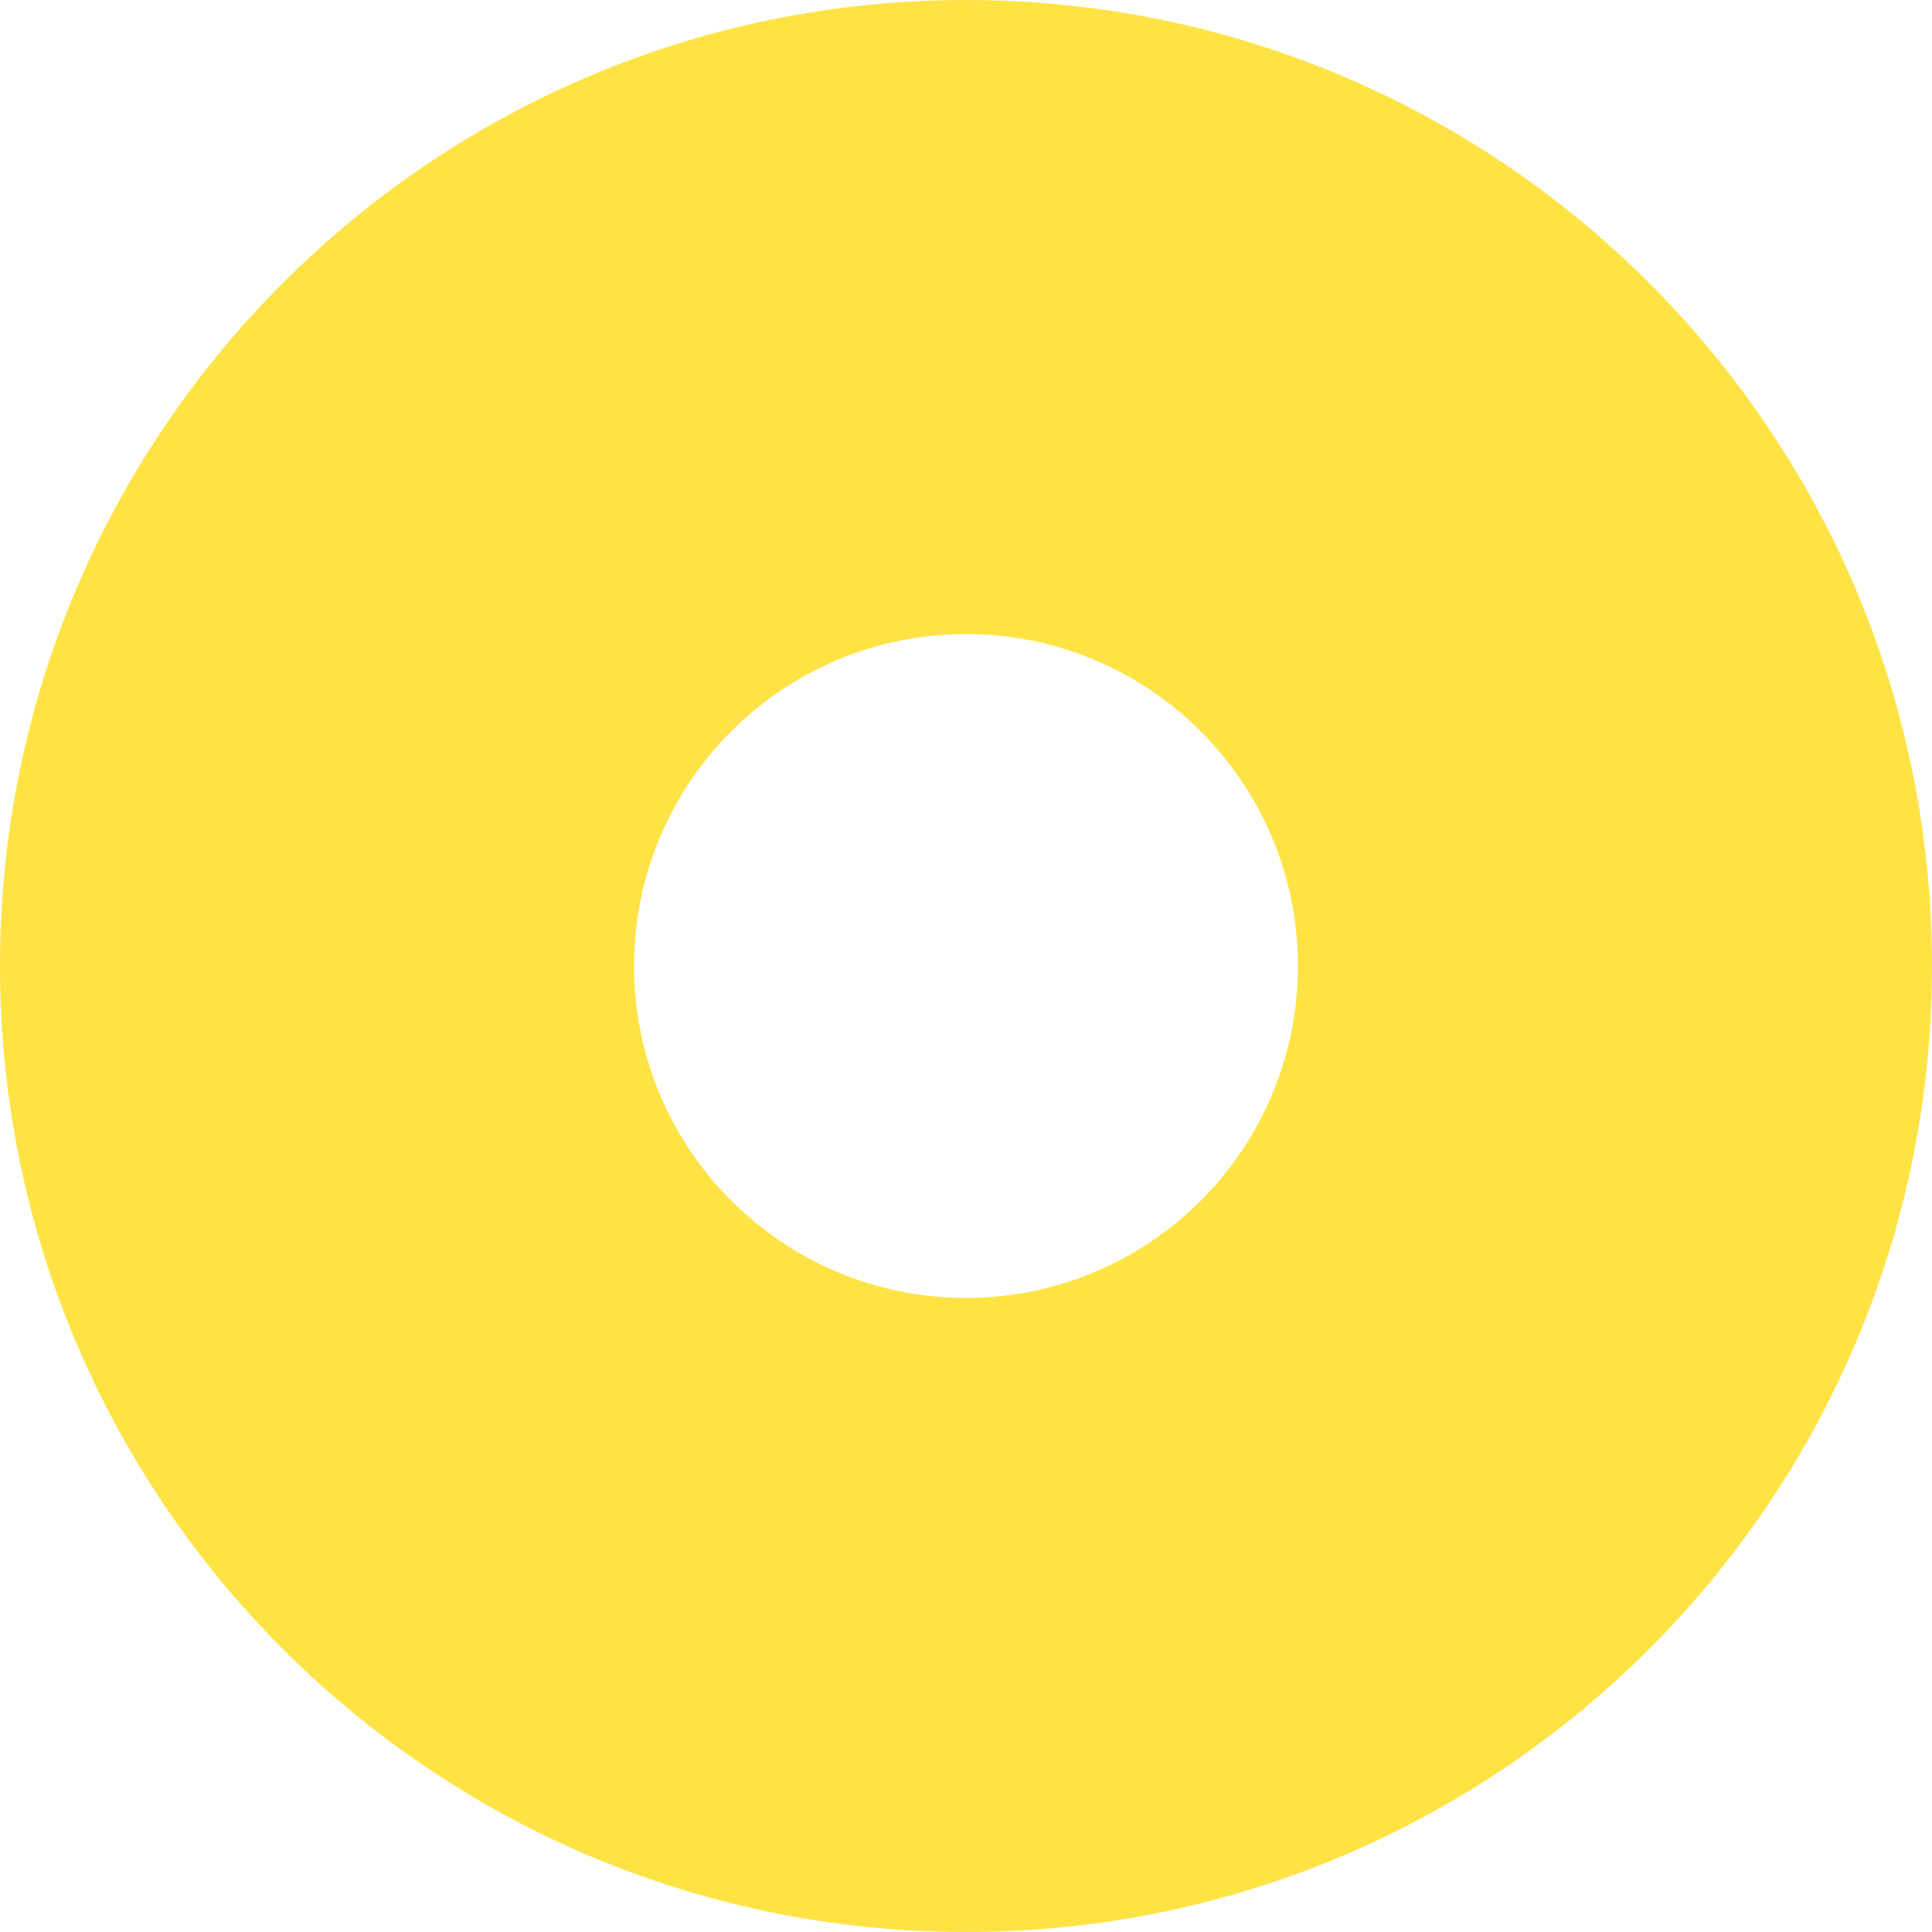
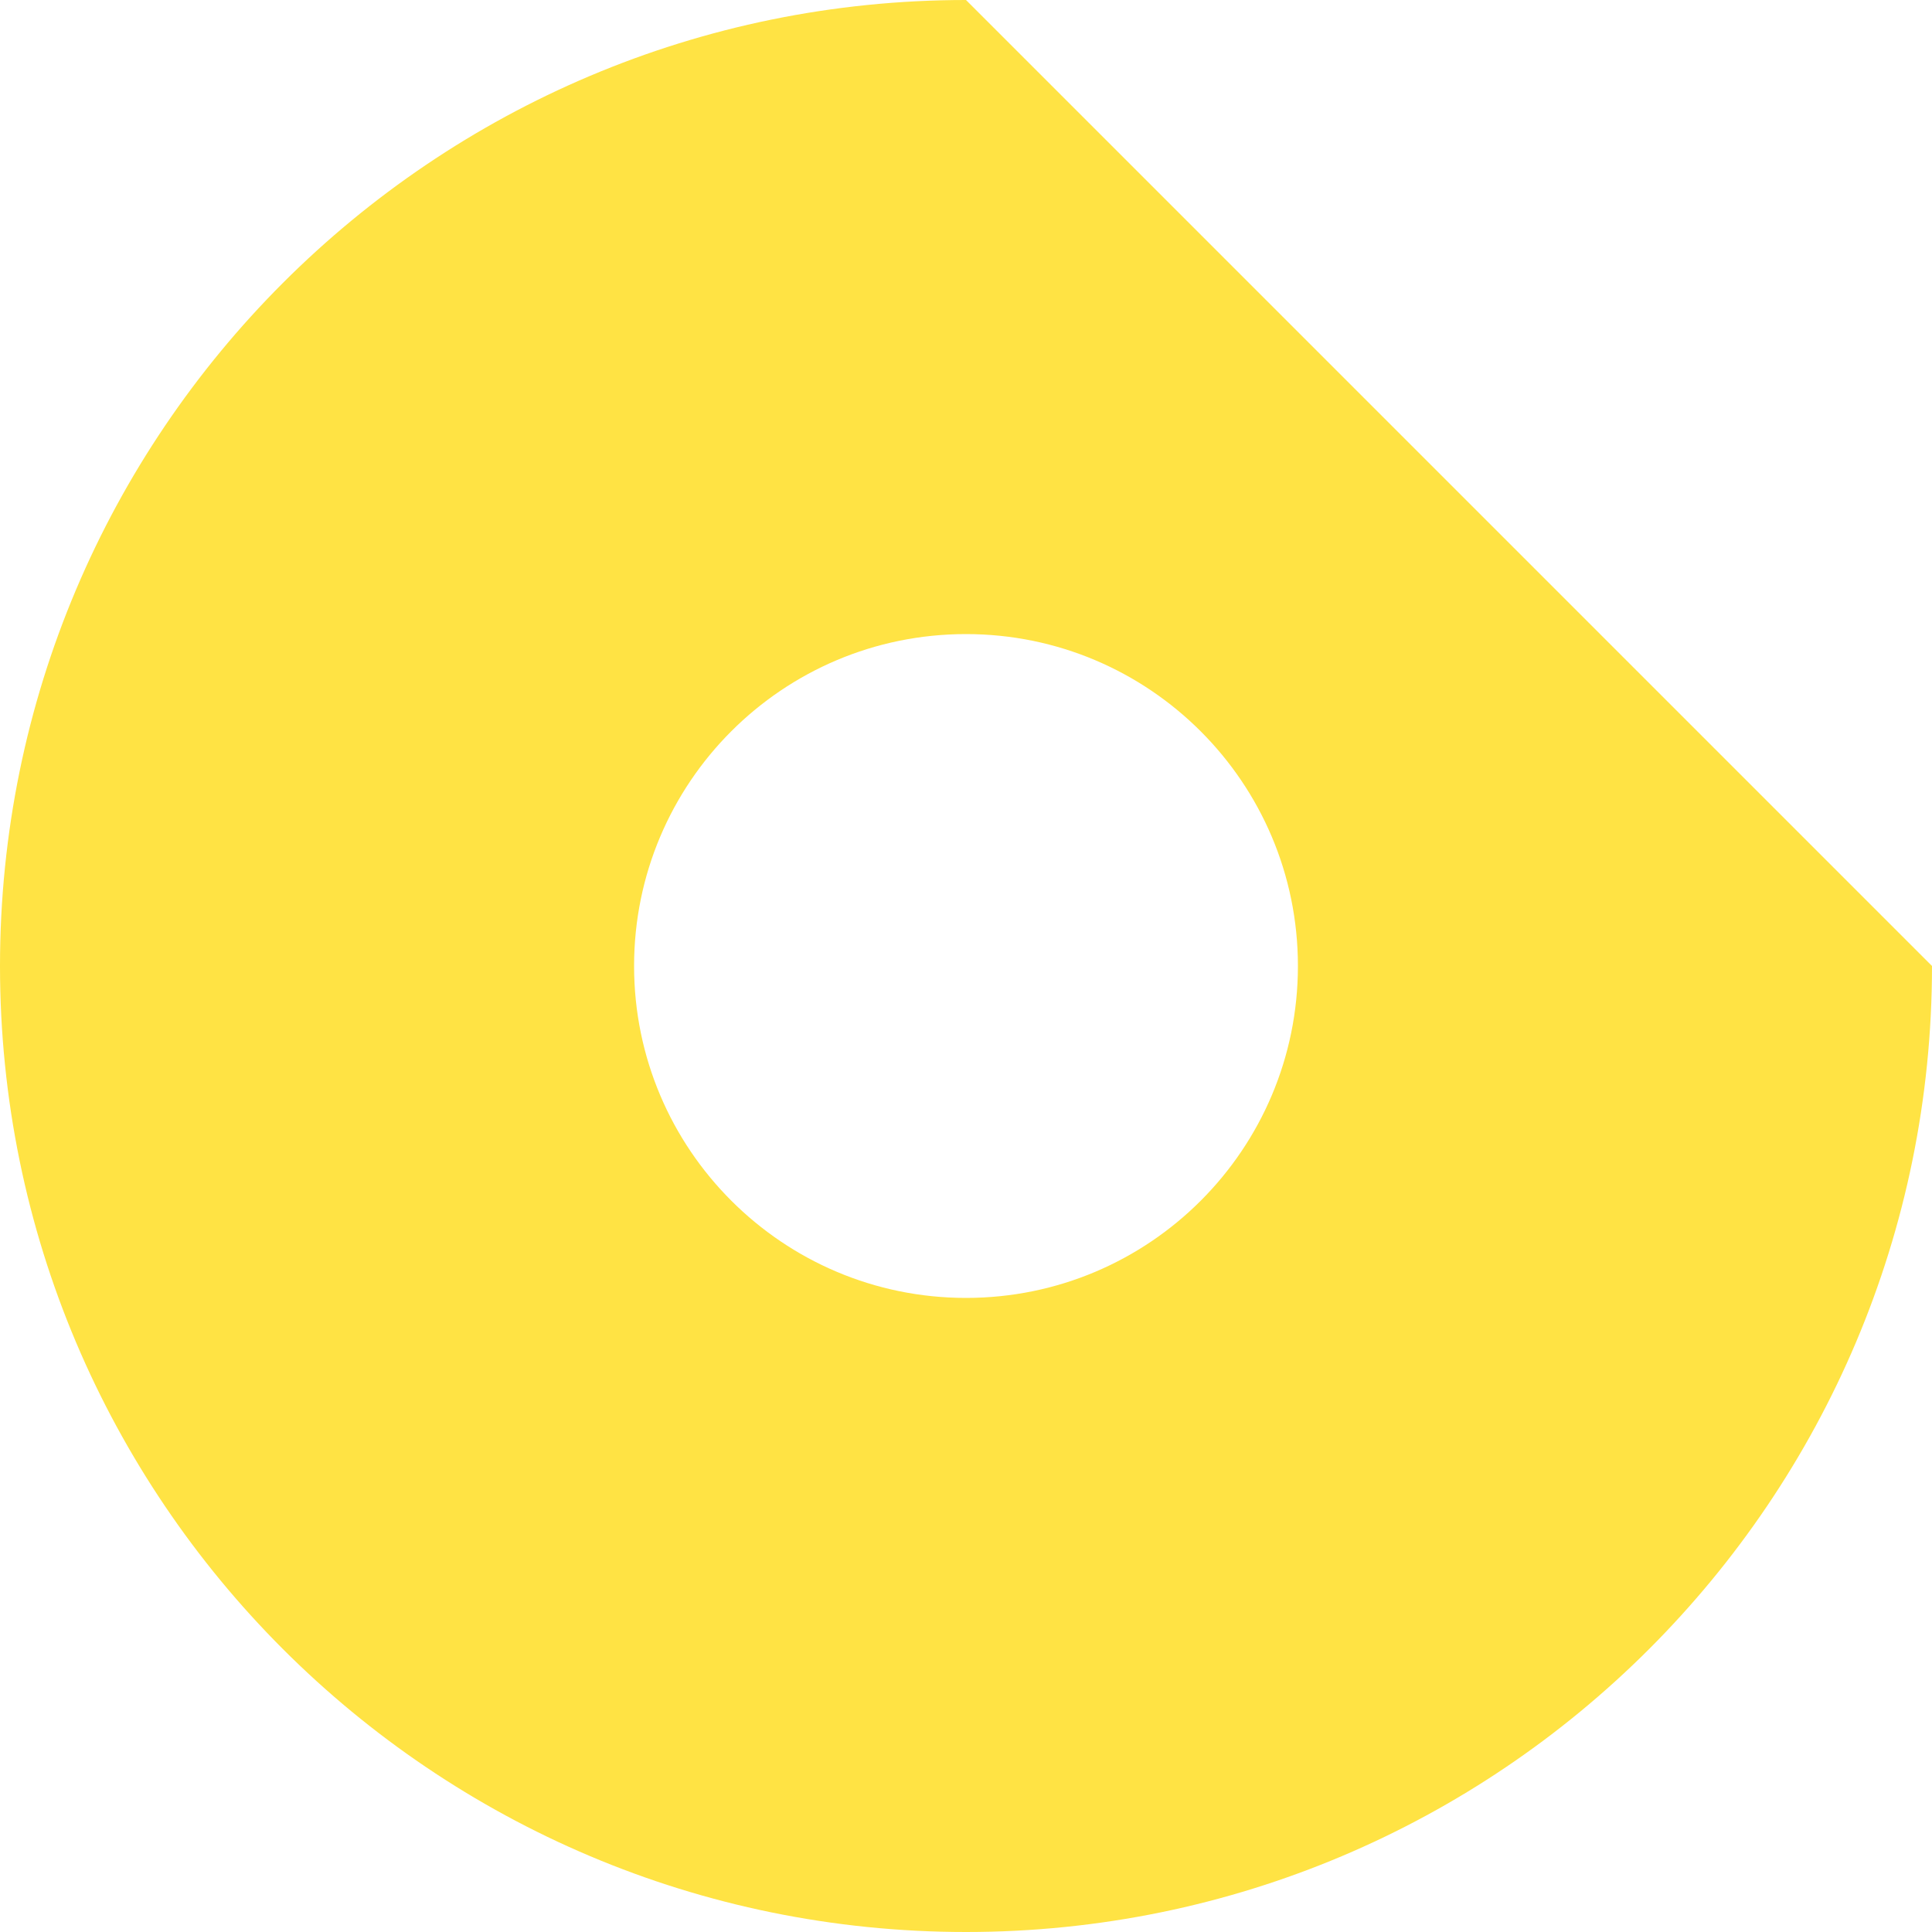
<svg xmlns="http://www.w3.org/2000/svg" width="235" height="235" viewBox="0 0 235 235" fill="none">
-   <path d="M117.5 0C52.602 0 0 52.602 0 117.5C0 182.398 52.602 235 117.5 235C182.398 235 235 182.398 235 117.5C235 52.602 182.398 0 117.5 0ZM117.5 157.873C95.216 157.873 77.127 139.806 77.127 117.5C77.127 95.194 95.194 77.127 117.5 77.127C139.784 77.127 157.873 95.194 157.873 117.5C157.873 139.806 139.806 157.873 117.5 157.873Z" fill="#FFE344" />
+   <path d="M117.5 0C52.602 0 0 52.602 0 117.5C0 182.398 52.602 235 117.5 235C182.398 235 235 182.398 235 117.5ZM117.5 157.873C95.216 157.873 77.127 139.806 77.127 117.5C77.127 95.194 95.194 77.127 117.5 77.127C139.784 77.127 157.873 95.194 157.873 117.5C157.873 139.806 139.806 157.873 117.5 157.873Z" fill="#FFE344" />
</svg>